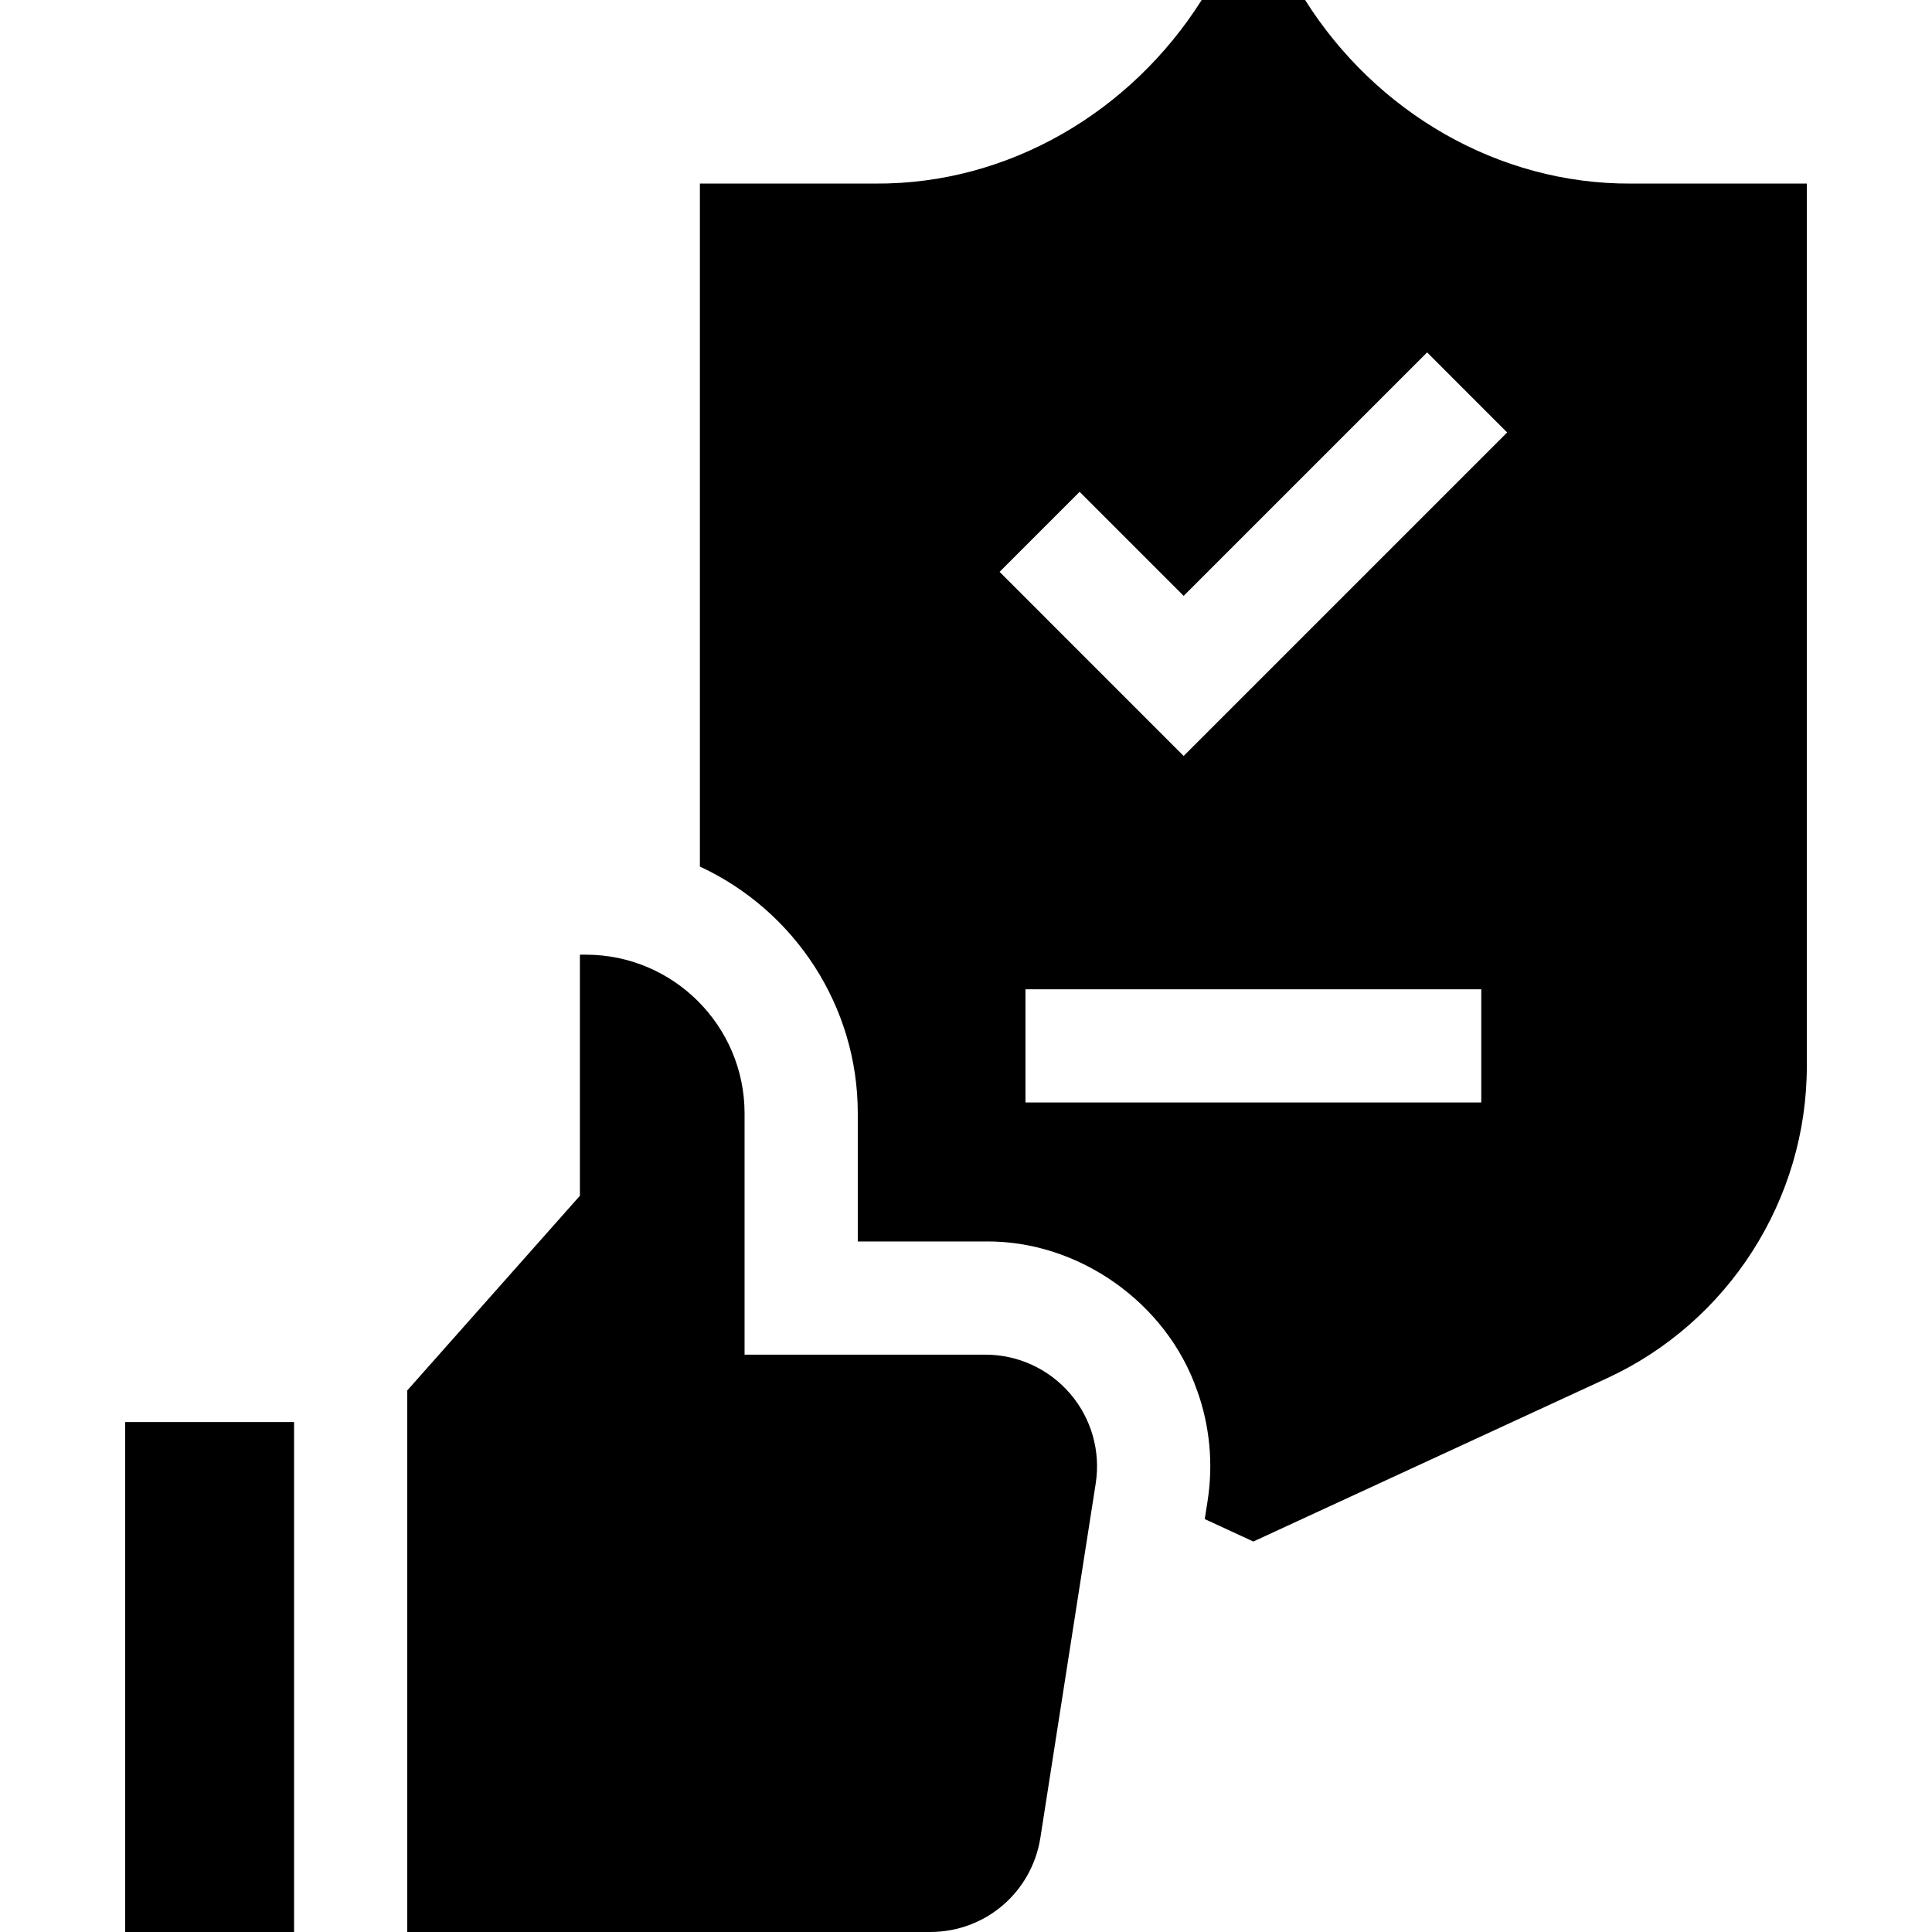
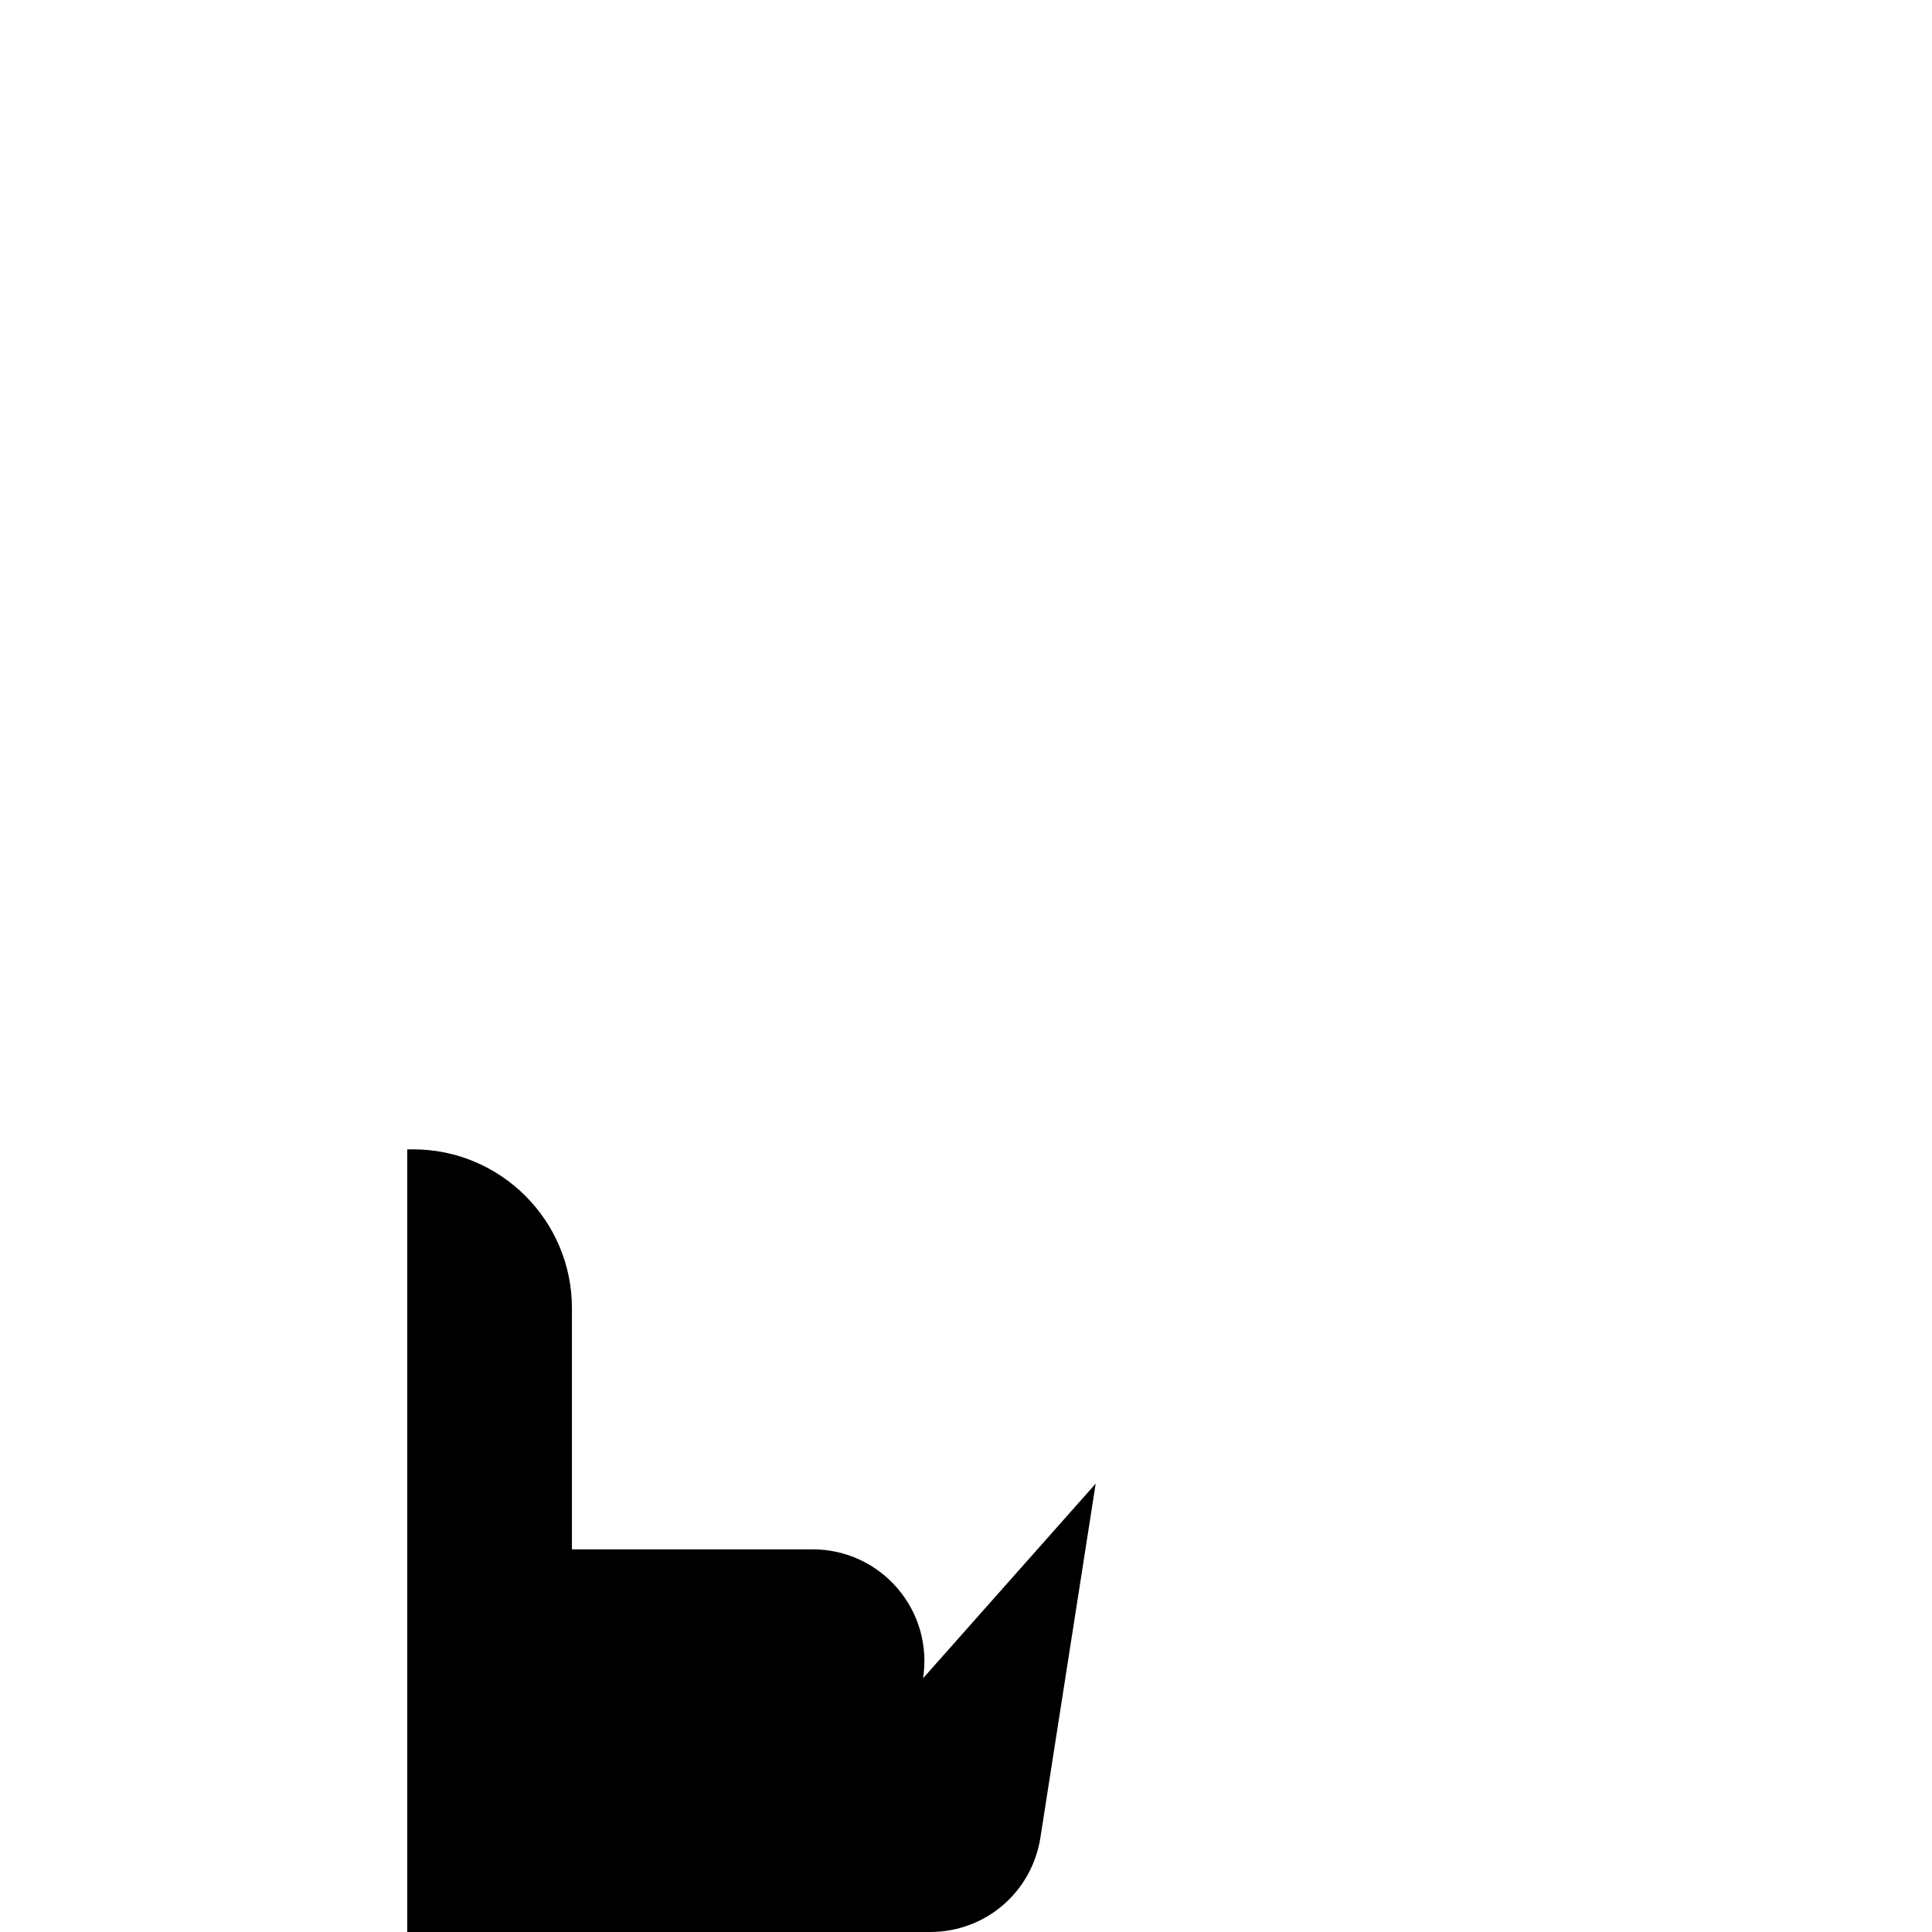
<svg xmlns="http://www.w3.org/2000/svg" id="Capa_1" height="512" viewBox="0 0 512 512" width="512">
  <g>
-     <path d="m290.37 393.17-14.65 93.8c-2.27 14.5-14.57 25.03-29.24 25.03h-138.55v-143.52l45.75-51.59v-63.89h1.57c23.2 0 42.07 18.87 42.07 42.07v63.93h63.81c8.66 0 16.86 3.78 22.49 10.36 5.63 6.57 8.09 15.25 6.75 23.81z" />
-     <path d="m33.17 376.86h44.76v135.14h-44.76z" />
-     <path d="m432.32 48.65c-35.32.218-67.759-18.99-86.45-48.65h-27.41c-18.742 29.638-51.131 48.878-86.47 48.65h-46.51v181c25.181 11.682 41.882 37.091 41.84 65.42-.003 7.006.002 27.185 0 33.93 6.249.001 27.203-.001 33.81 0 24.722-.296 48.132 16.297 56.15 39.61h.01c3.325 9.295 4.268 19.386 2.73 29.19 0 0-.75 4.77-.75 4.77l12.88 5.95 93.76-43.29c32.15-14.85 52.92-47.32 52.92-82.73v-233.85zm-146.21 81.69 27.57 27.57 64.52-64.52 21.21 21.22-85.73 85.73-48.78-48.79zm-14.35 161.83v-30h120.79v30z" />
+     <path d="m290.37 393.17-14.65 93.8c-2.27 14.5-14.57 25.03-29.24 25.03h-138.55v-143.52v-63.89h1.57c23.2 0 42.07 18.87 42.07 42.07v63.93h63.81c8.66 0 16.86 3.78 22.49 10.36 5.63 6.57 8.09 15.25 6.75 23.81z" />
  </g>
</svg>